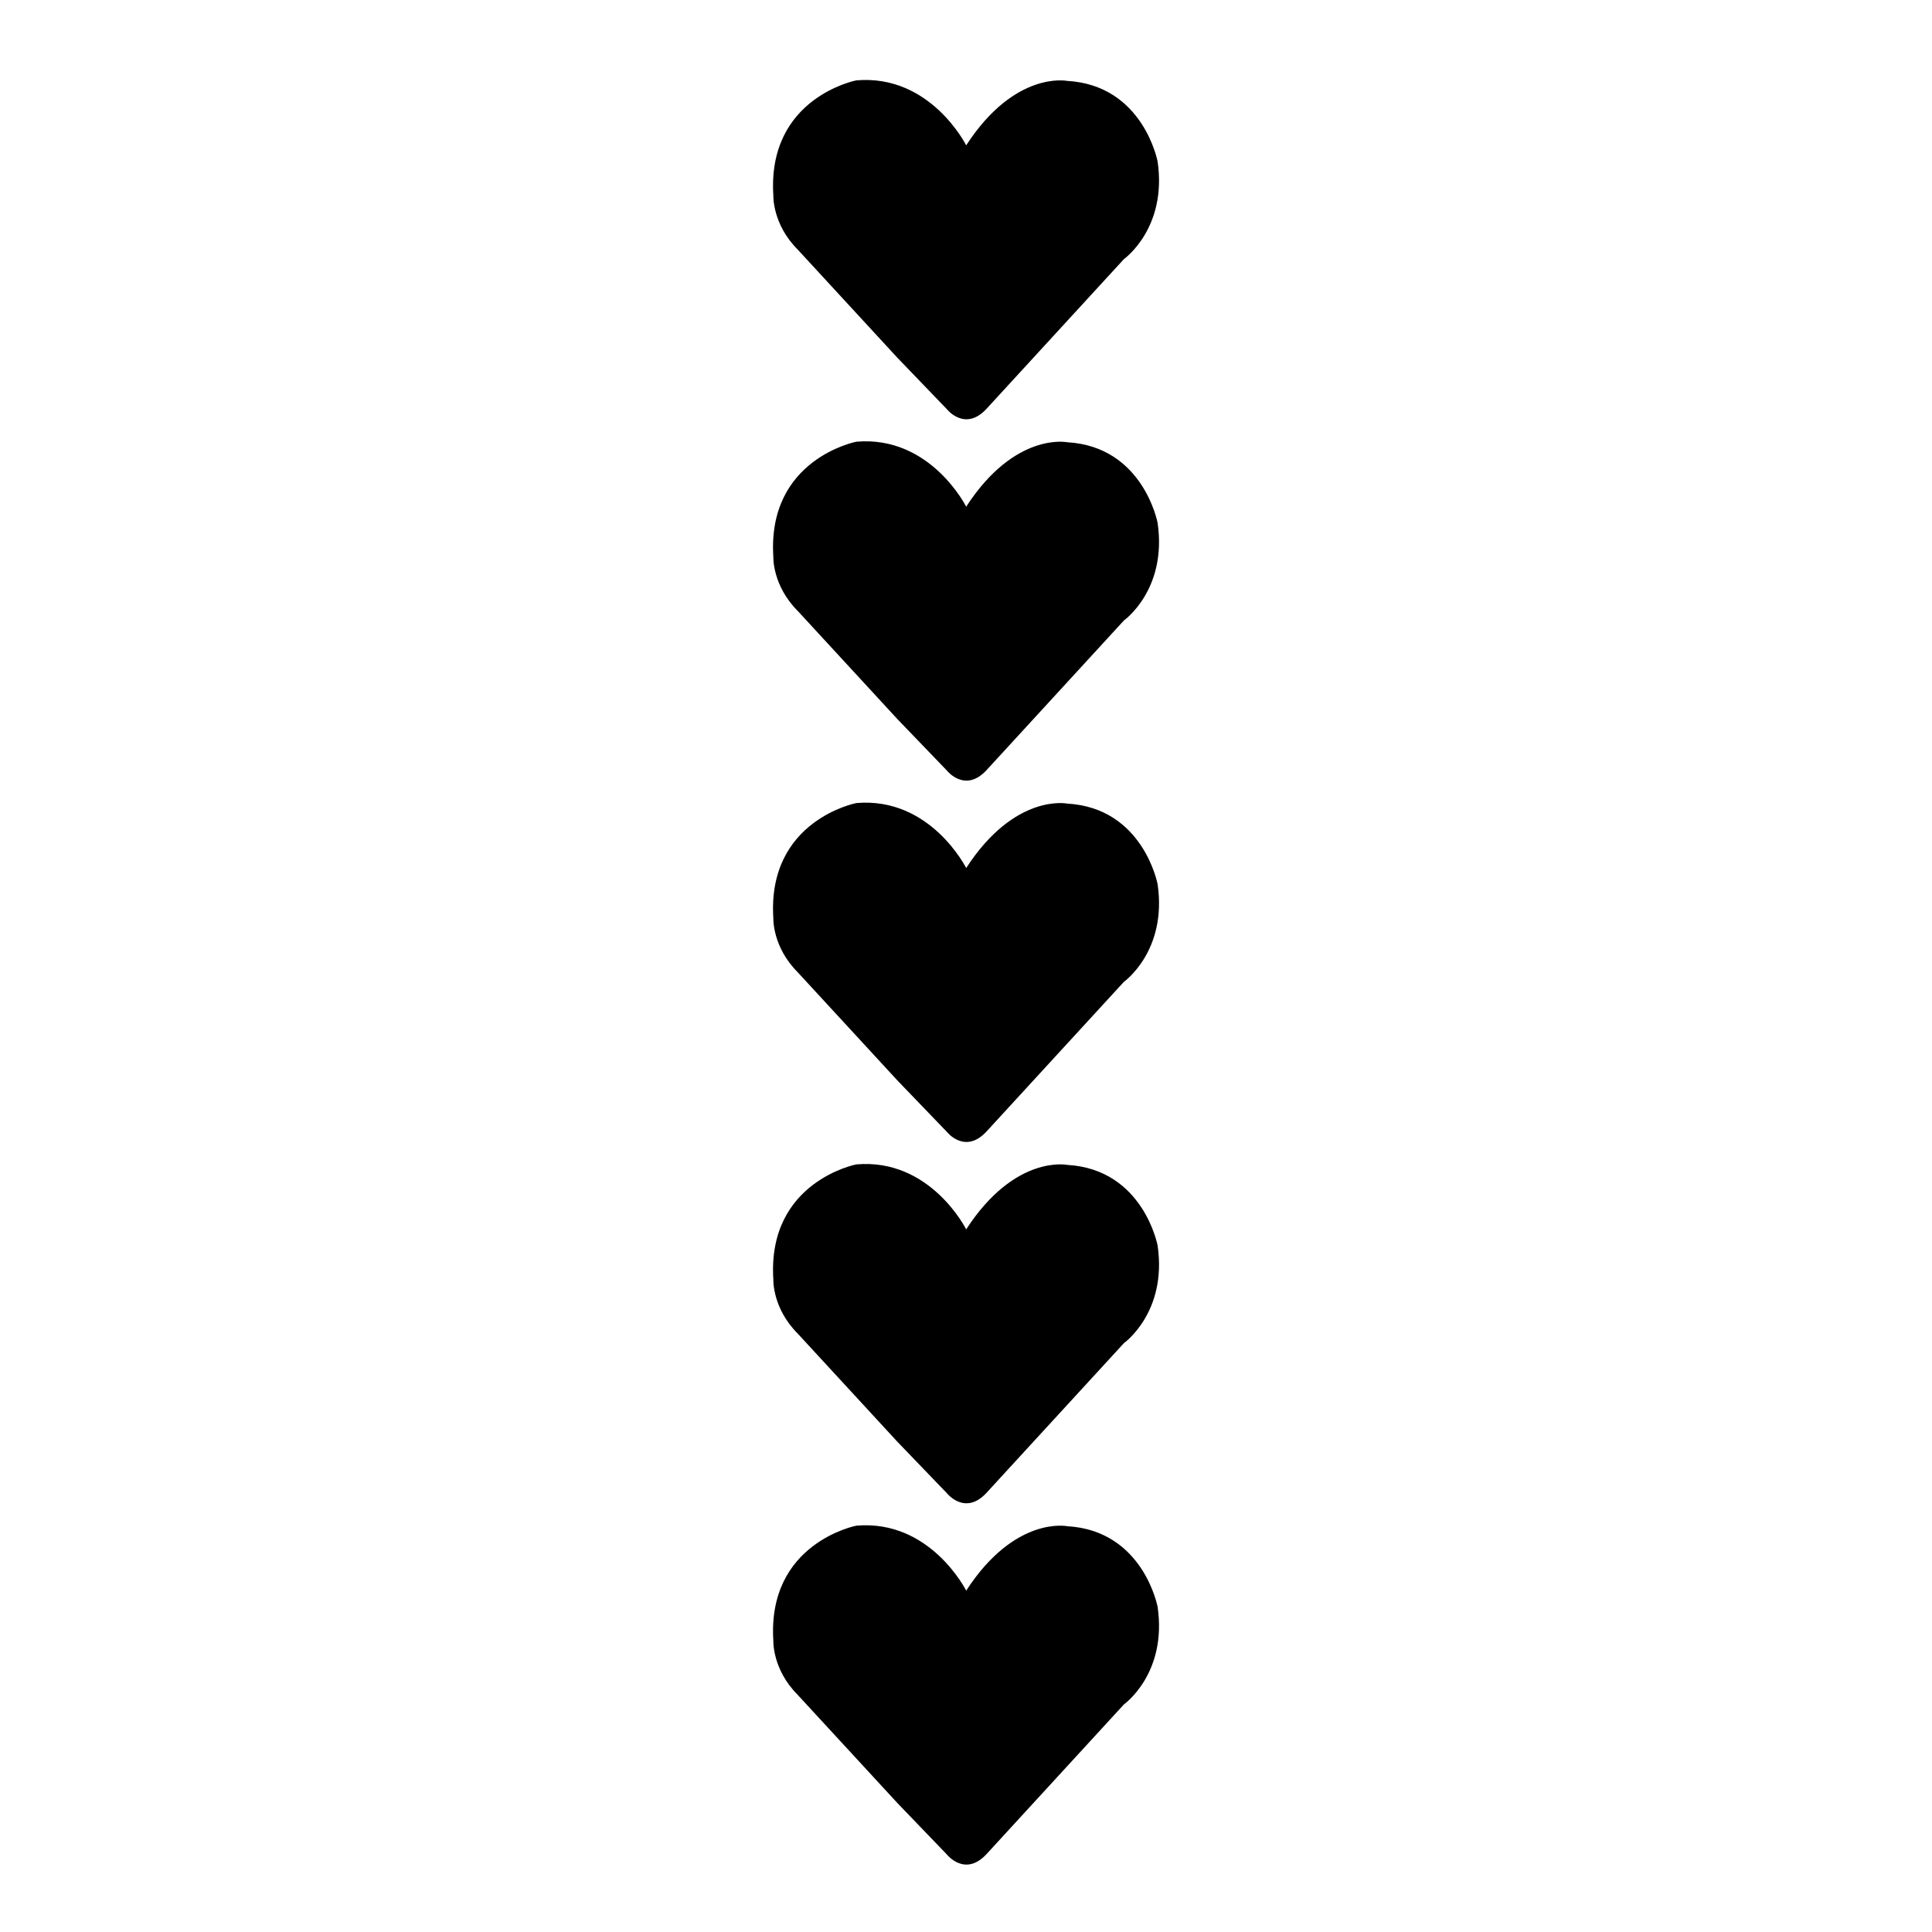
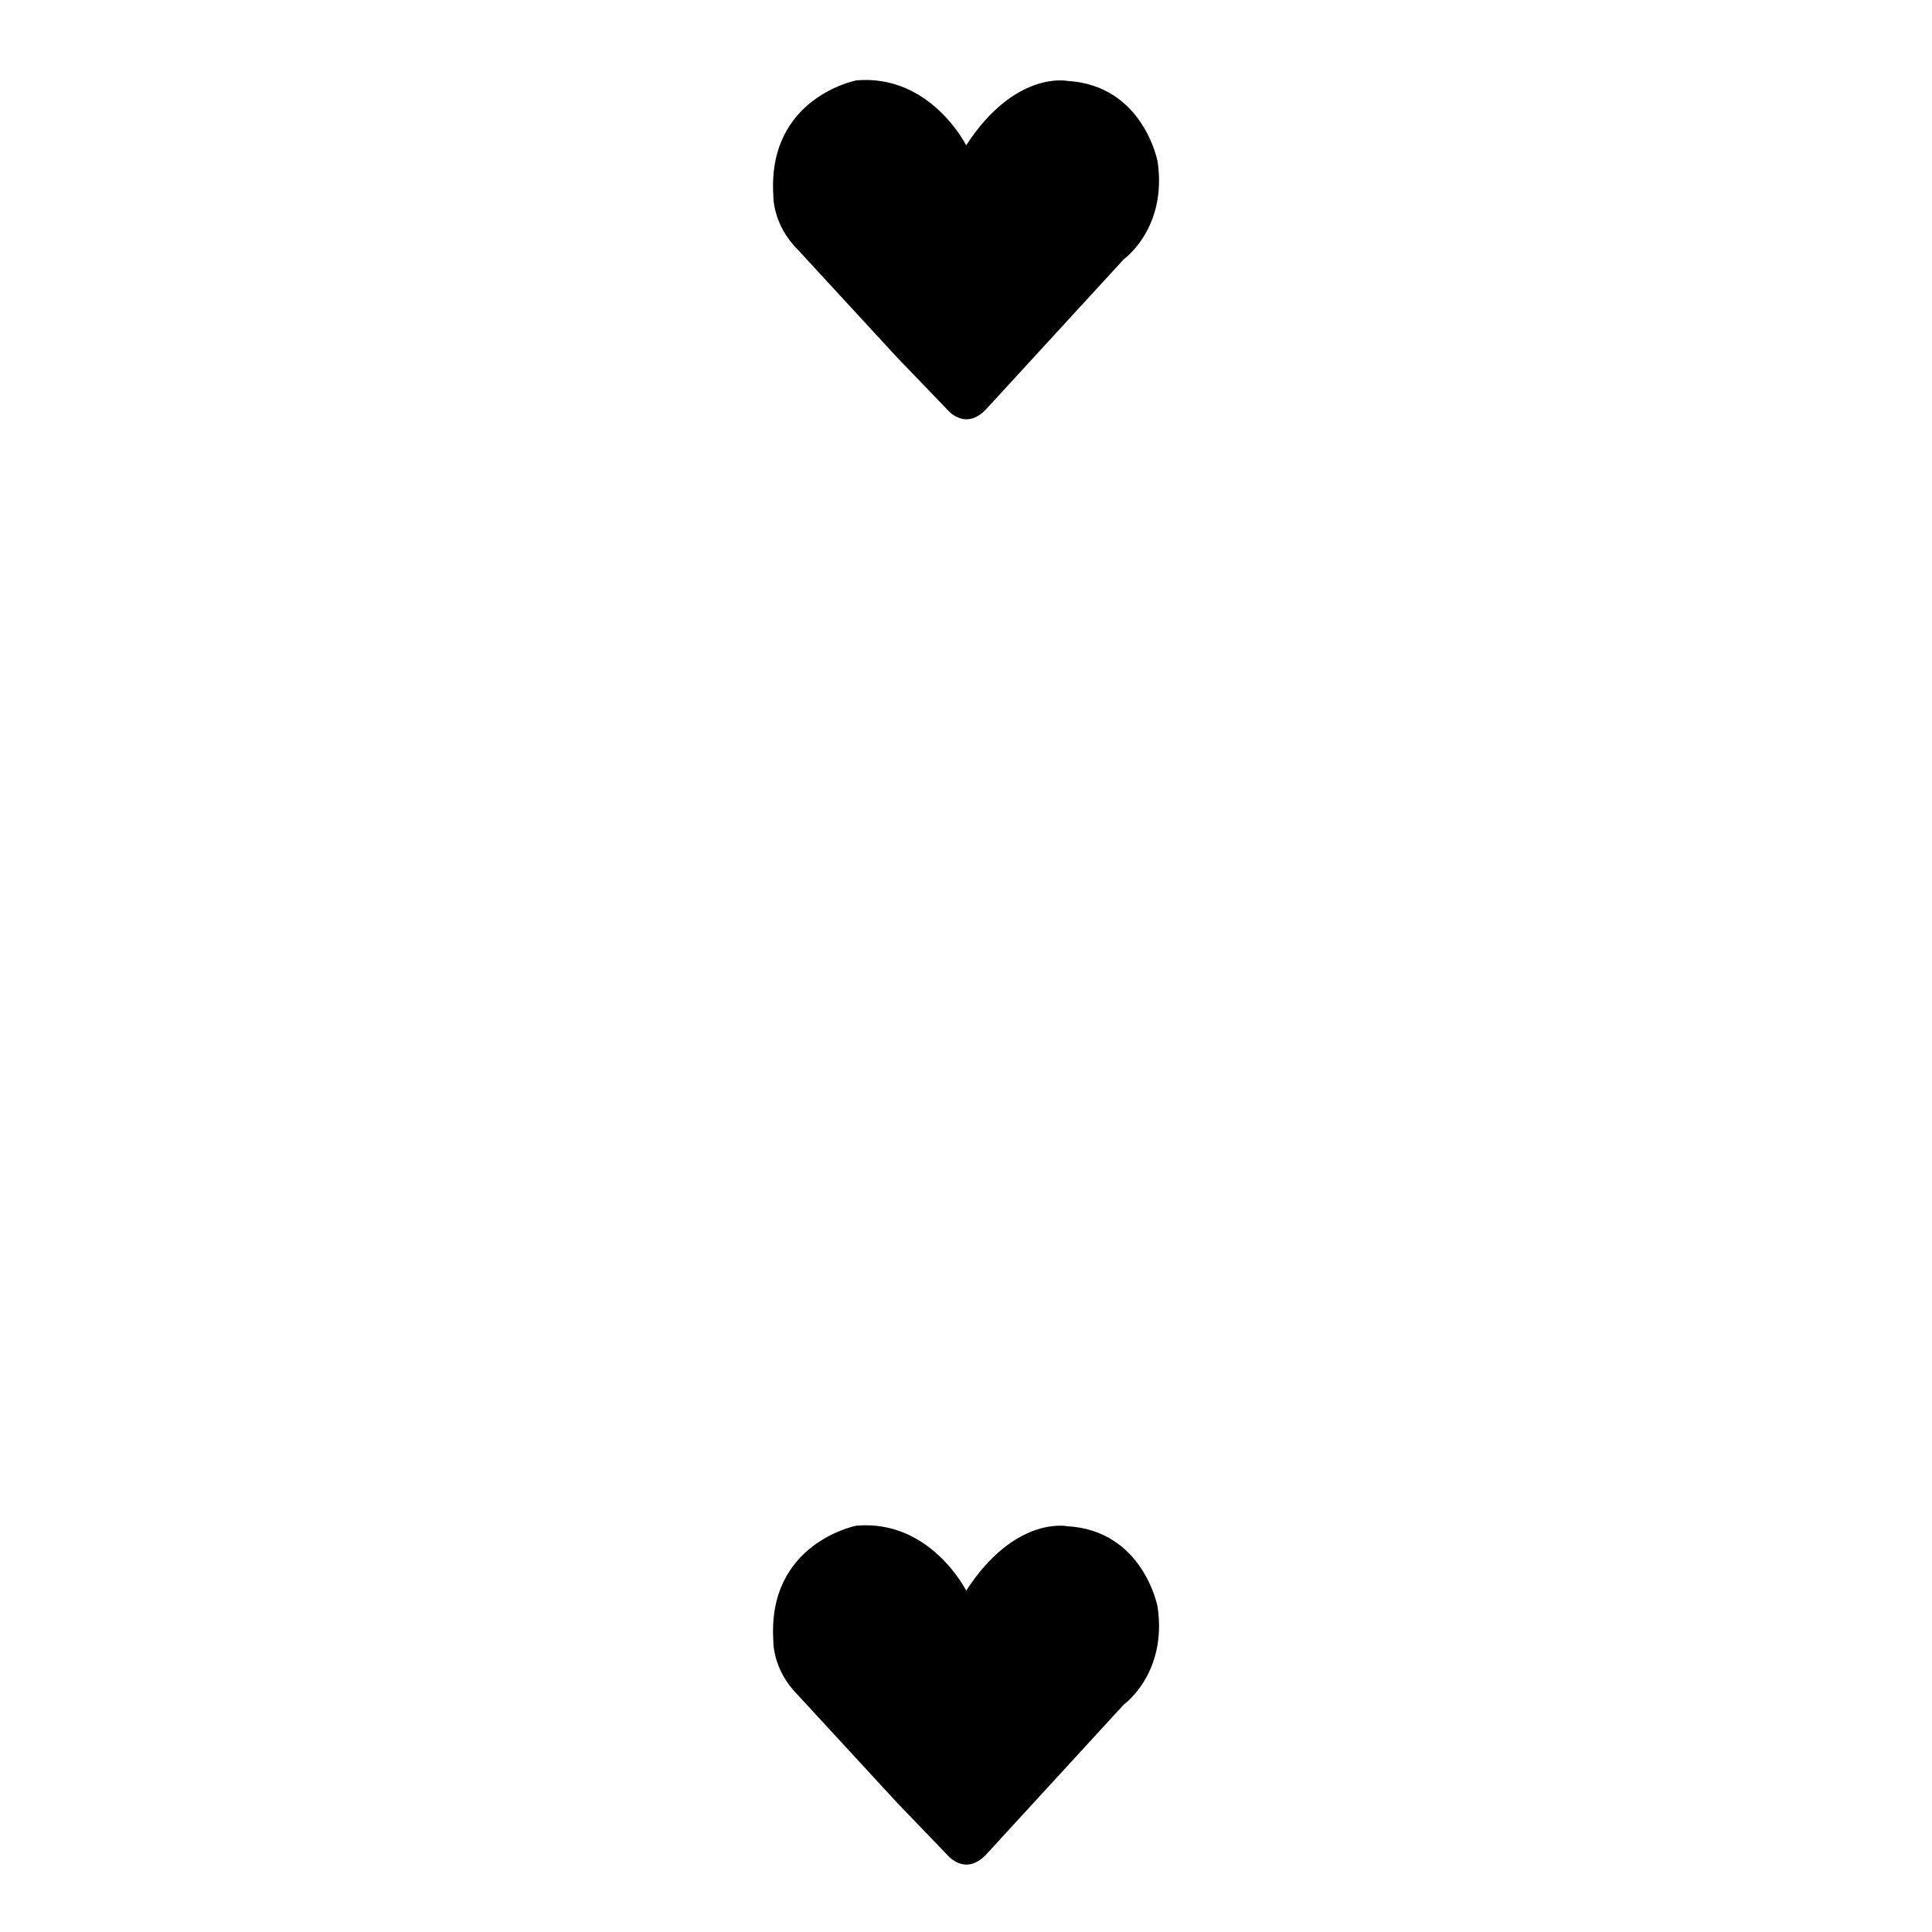
<svg xmlns="http://www.w3.org/2000/svg" fill="#000000" width="800px" height="800px" version="1.1" viewBox="144 144 512 512">
  <g>
    <path d="m426.83 165.44s-13.848-2.844-26.781 17.078c0 0-9.445-18.914-29.113-17.219 0 0-23.68 4.547-21.992 30.547 0 0-0.285 7.551 6.473 14.309l26.395 28.648 13.109 13.625s4.742 6.039 10.434 0l36.5-39.766s11.516-8.152 8.922-25.875c-0.008 0.008-3.766-20.184-23.945-21.348z" />
-     <path d="m426.83 261.2s-13.848-2.844-26.781 17.078c0 0-9.445-18.914-29.113-17.219 0 0-23.68 4.547-21.992 30.547 0 0-0.285 7.547 6.473 14.309l26.395 28.648 13.109 13.625s4.742 6.039 10.434 0l36.5-39.762s11.516-8.152 8.922-25.879c-0.008 0.008-3.766-20.188-23.945-21.348z" />
-     <path d="m426.83 356.96s-13.848-2.844-26.781 17.078c0 0-9.445-18.914-29.113-17.219 0 0-23.68 4.539-21.992 30.547 0 0-0.285 7.547 6.473 14.309l26.395 28.648 13.109 13.625s4.742 6.039 10.434 0l36.5-39.762s11.516-8.152 8.922-25.879c-0.008 0.004-3.766-20.191-23.945-21.348z" />
-     <path d="m426.83 452.71s-13.848-2.844-26.781 17.086c0 0-9.445-18.922-29.113-17.219 0 0-23.68 4.547-21.992 30.543 0 0-0.285 7.551 6.473 14.309l26.395 28.648 13.109 13.625s4.742 6.039 10.434 0l36.5-39.762s11.516-8.152 8.922-25.879c-0.008 0.004-3.766-20.188-23.945-21.352z" />
    <path d="m426.83 548.46s-13.848-2.848-26.781 17.078c0 0-9.445-18.914-29.113-17.219 0 0-23.68 4.547-21.992 30.547 0 0-0.285 7.547 6.473 14.309l26.395 28.645 13.109 13.629s4.742 6.035 10.434 0l36.5-39.766s11.516-8.145 8.922-25.875c-0.008 0.008-3.766-20.188-23.945-21.348z" />
  </g>
</svg>